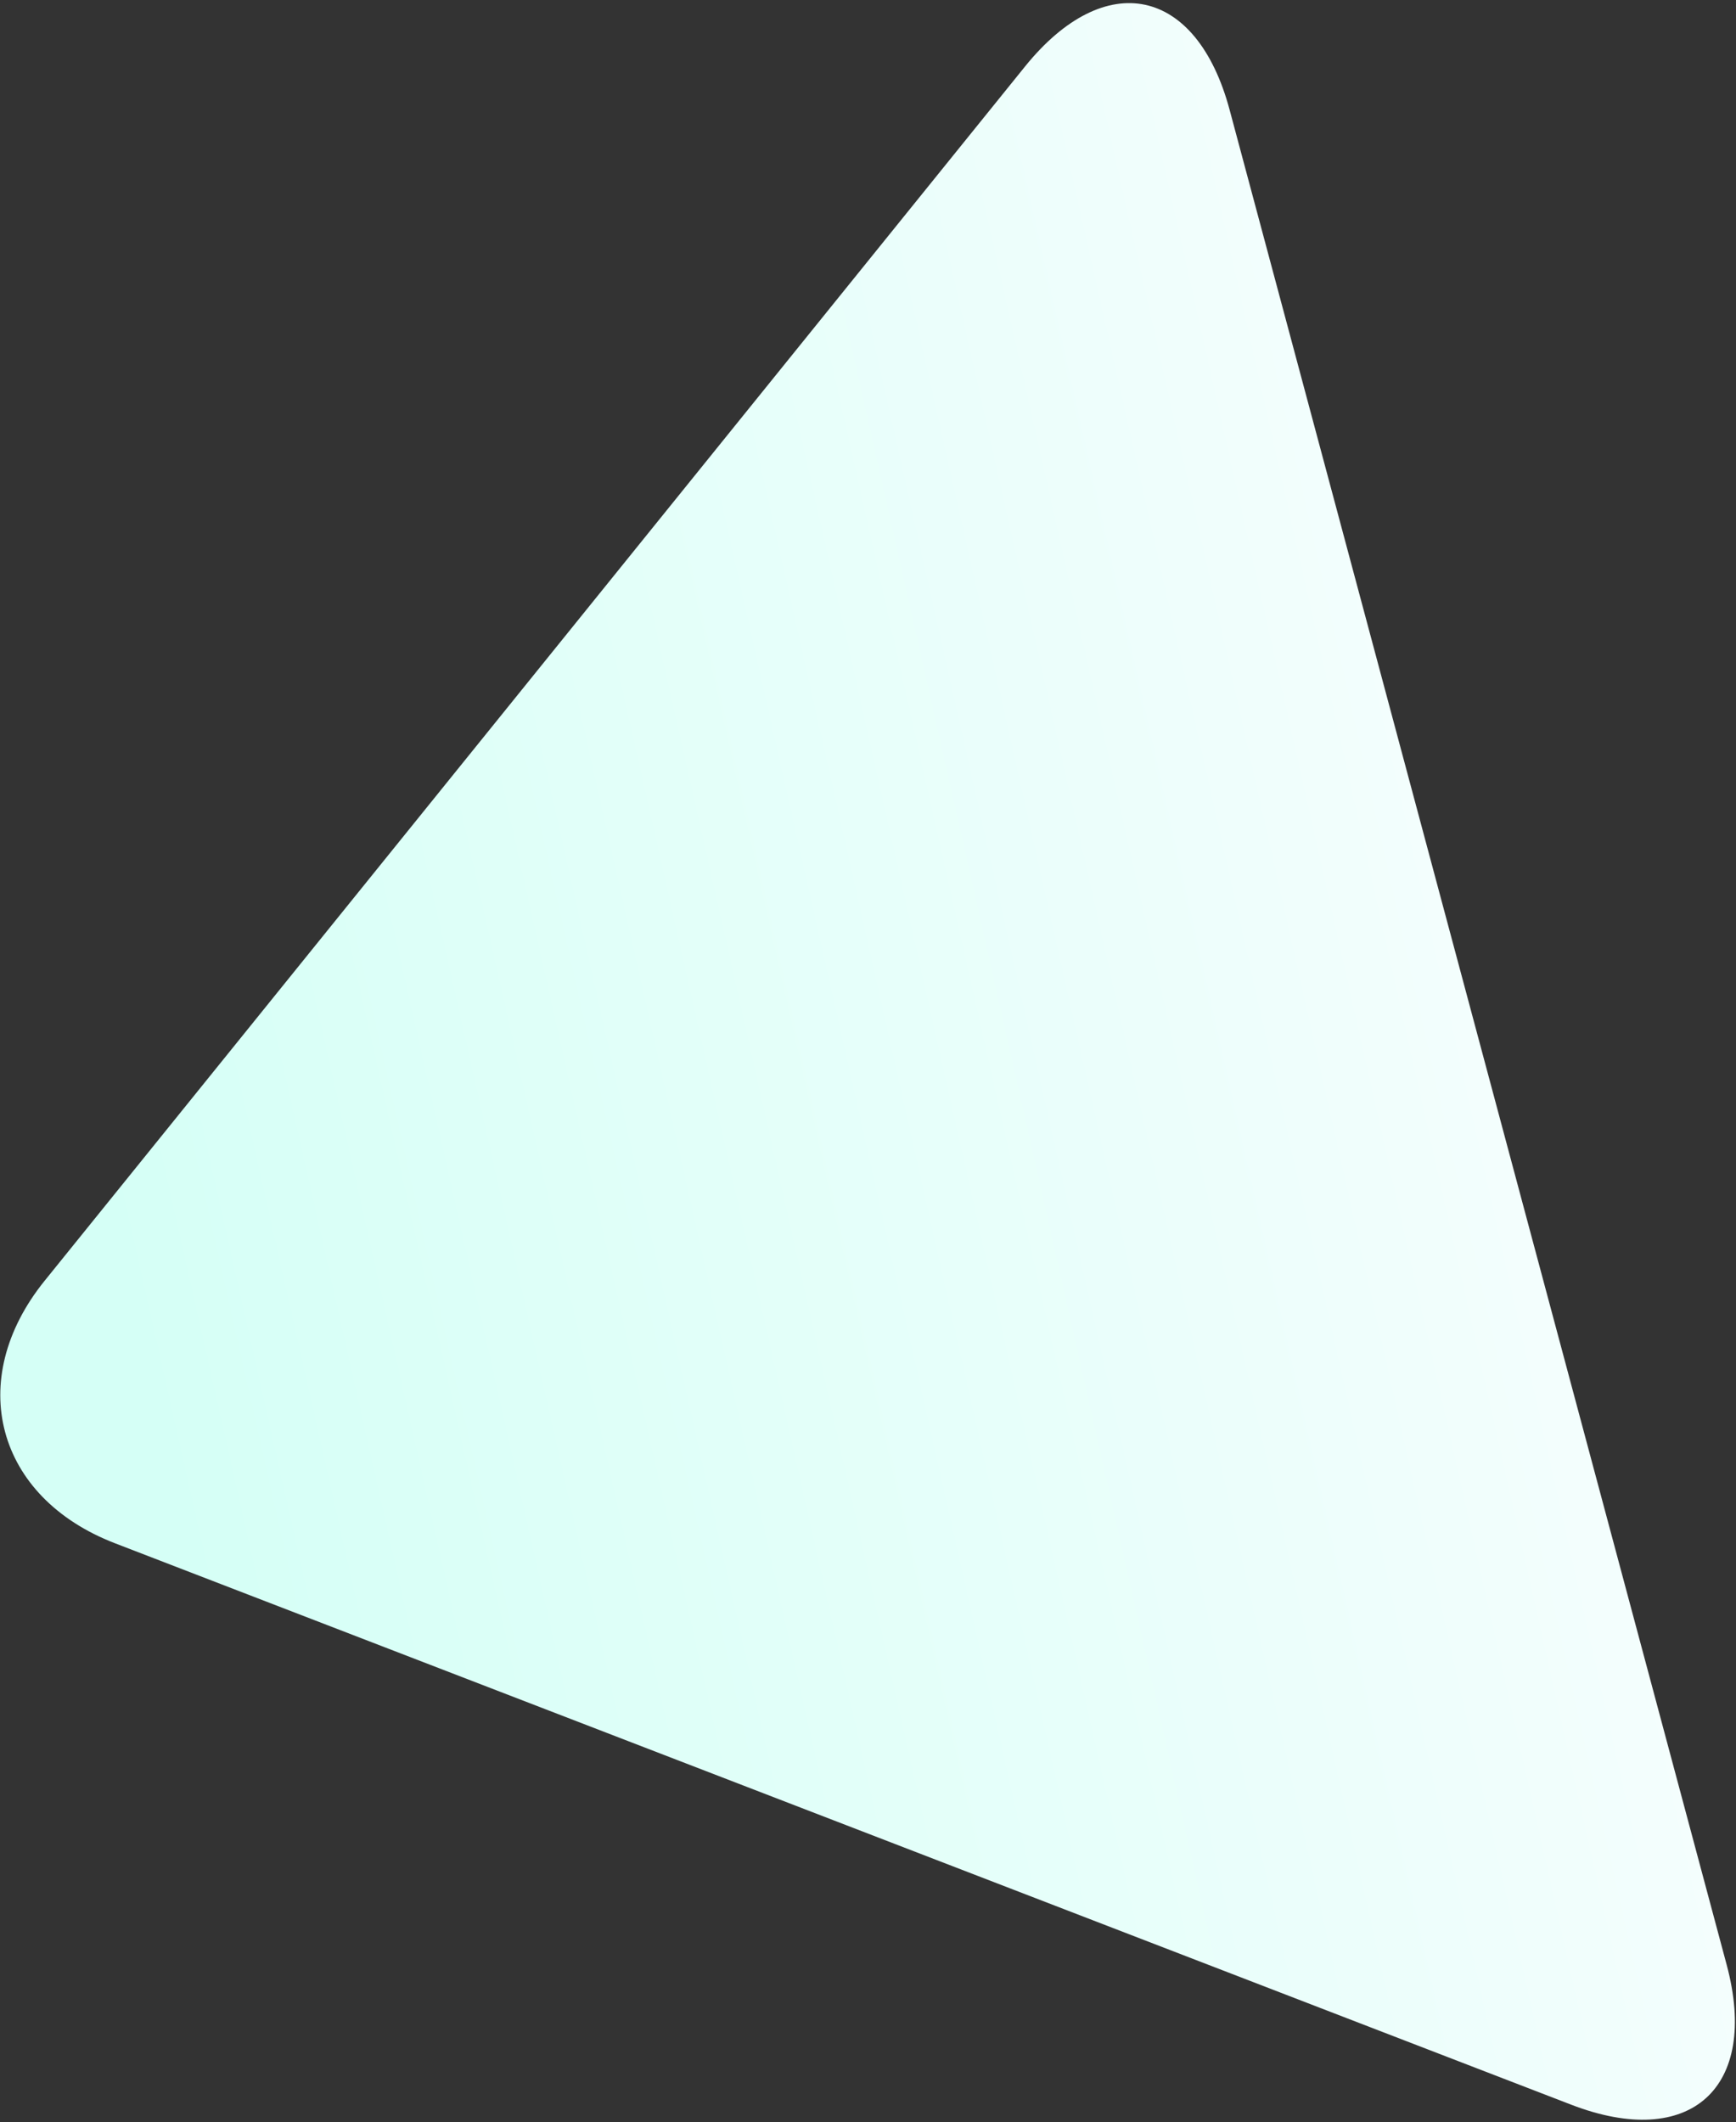
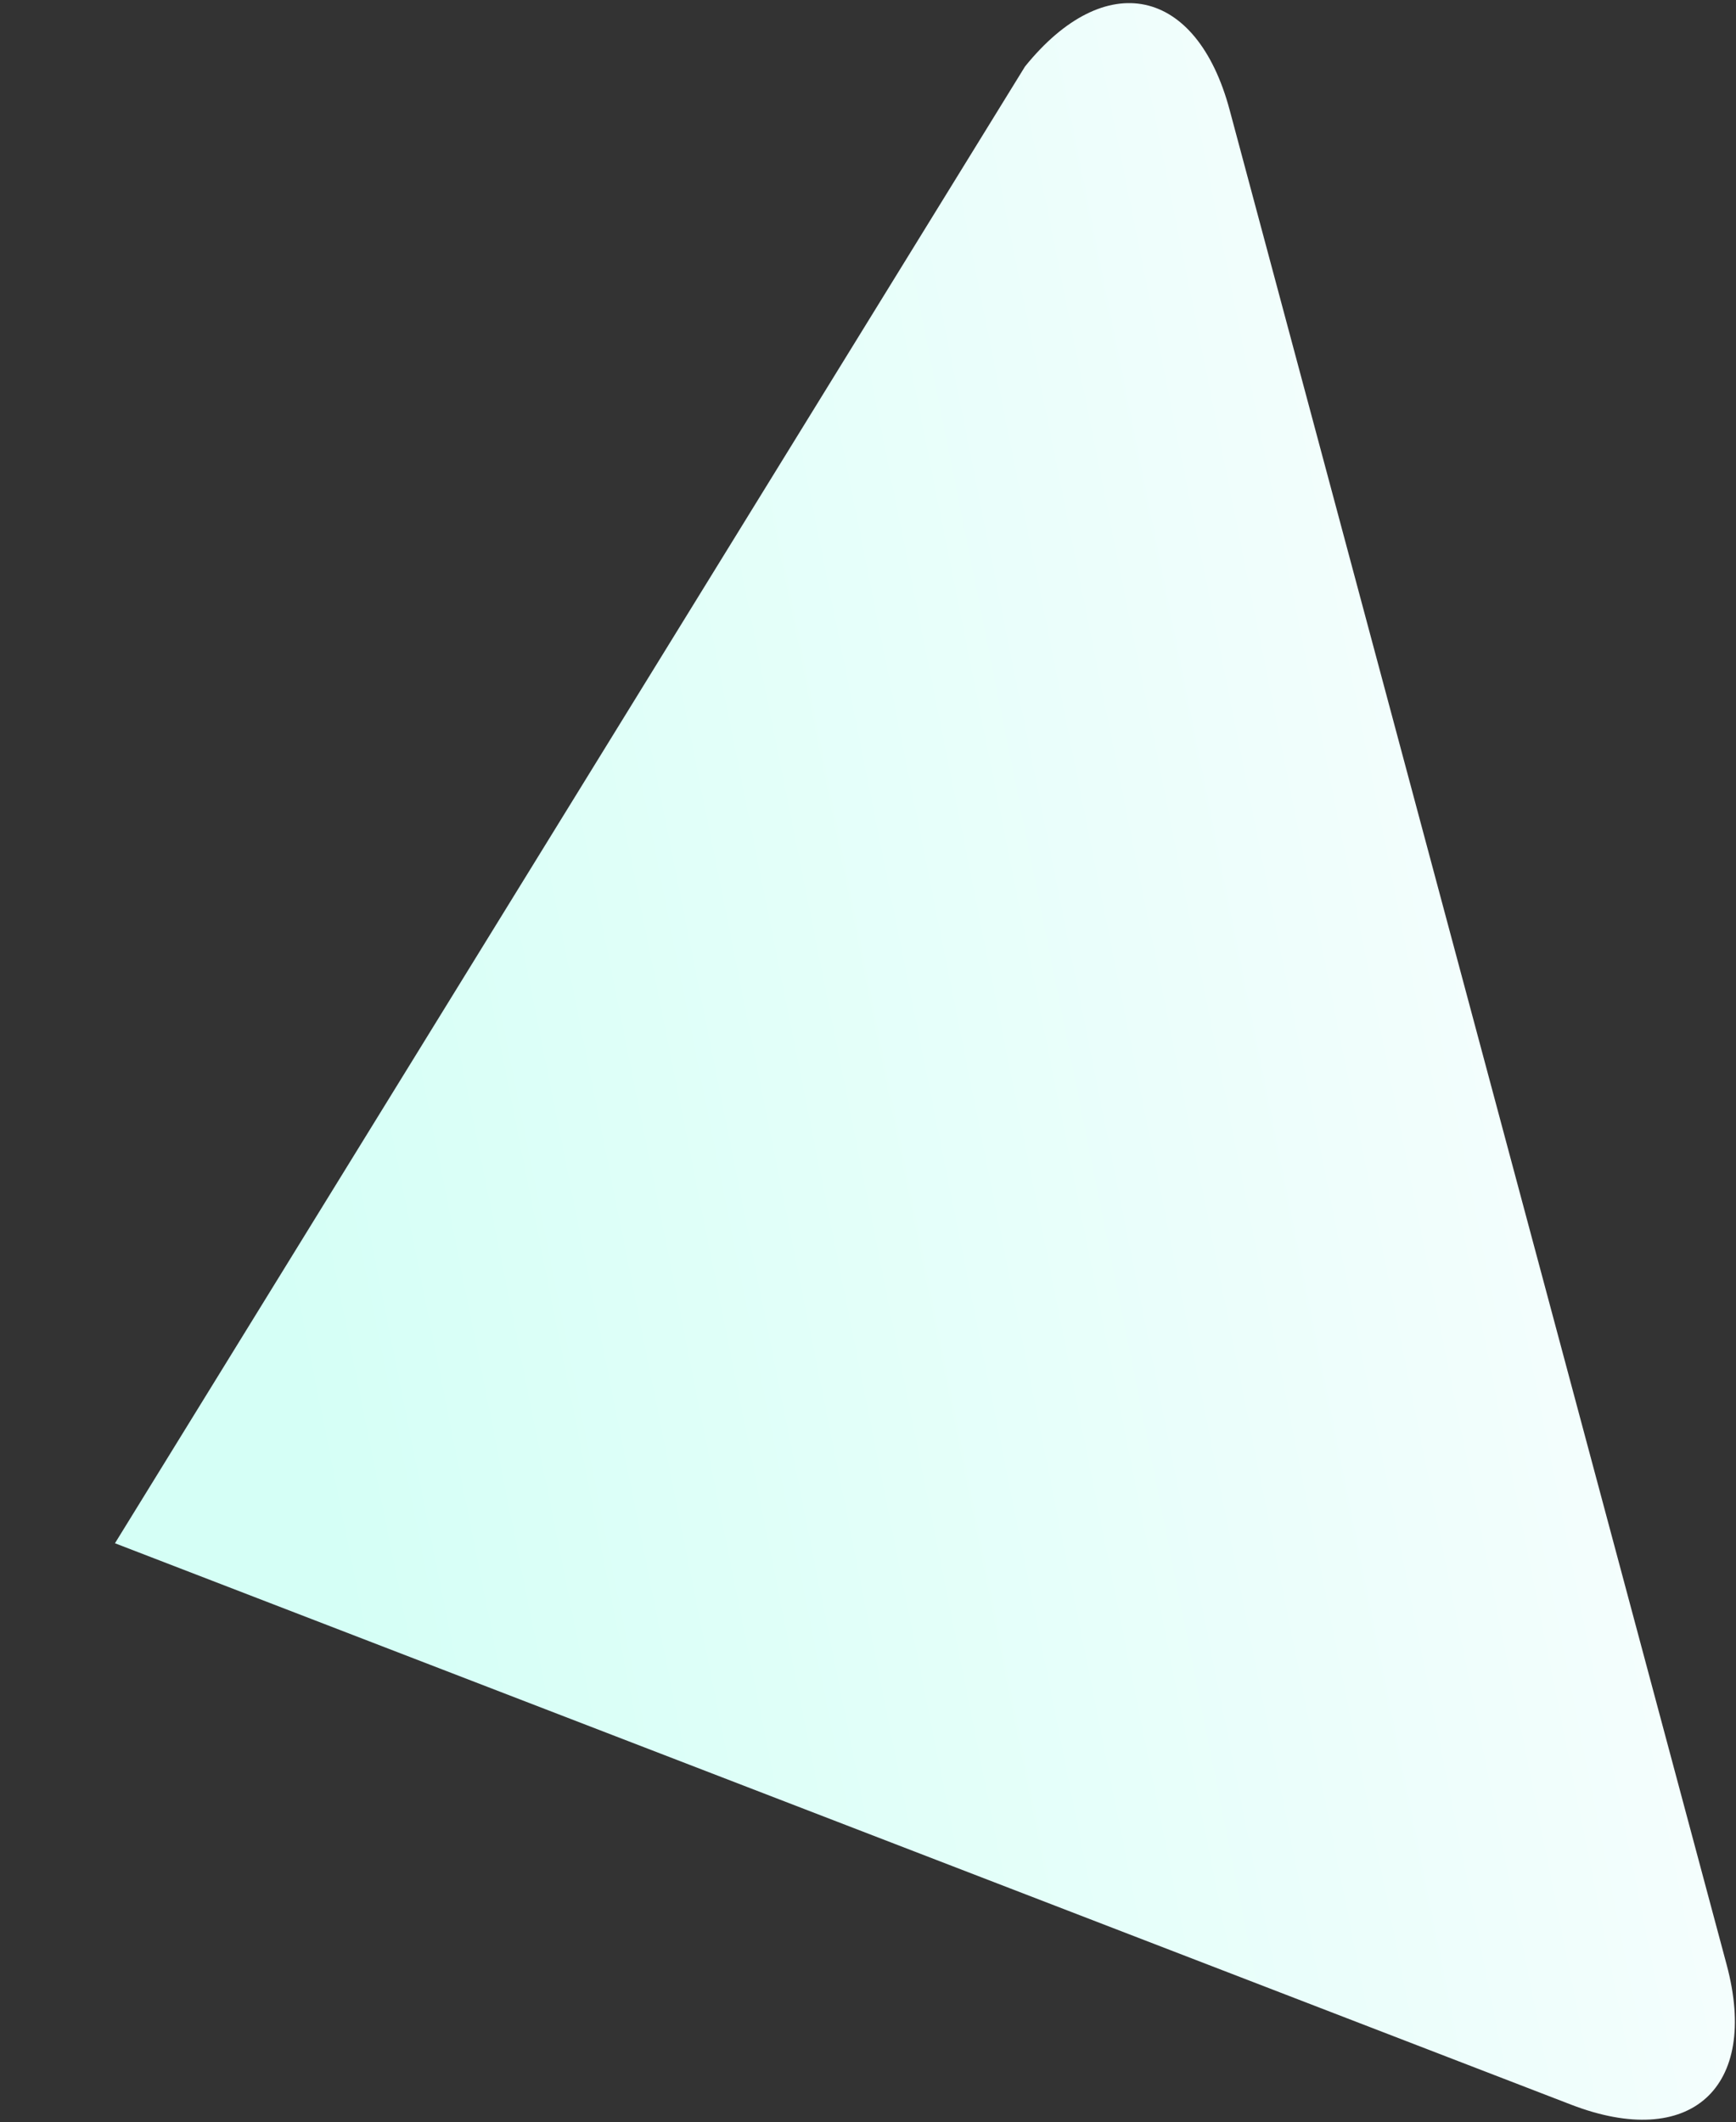
<svg xmlns="http://www.w3.org/2000/svg" width="301px" height="368px">
  <rect width="100%" height="100%" fill="#333333" stroke="none" />
  <defs>
    <linearGradient id="PSgrad_0" x1="0%" x2="96.593%" y1="25.882%" y2="0%">
      <stop offset="0%" stop-color="rgb(213,255,246)" stop-opacity="1" />
      <stop offset="100%" stop-color="rgb(253,254,255)" stop-opacity="1" />
    </linearGradient>
  </defs>
-   <path fill-rule="evenodd" fill="url(#PSgrad_0)" d="M213.200,19.050 L299.384,340.689 C305.109,362.056 293.053,372.894 272.414,364.937 L19.933,267.592 C-0.706,259.634 -6.157,239.290 7.738,222.079 L177.721,11.536 C191.616,-5.675 207.475,-2.316 213.200,19.050 Z" />
+   <path fill-rule="evenodd" fill="url(#PSgrad_0)" d="M213.200,19.050 L299.384,340.689 C305.109,362.056 293.053,372.894 272.414,364.937 L19.933,267.592 L177.721,11.536 C191.616,-5.675 207.475,-2.316 213.200,19.050 Z" />
</svg>